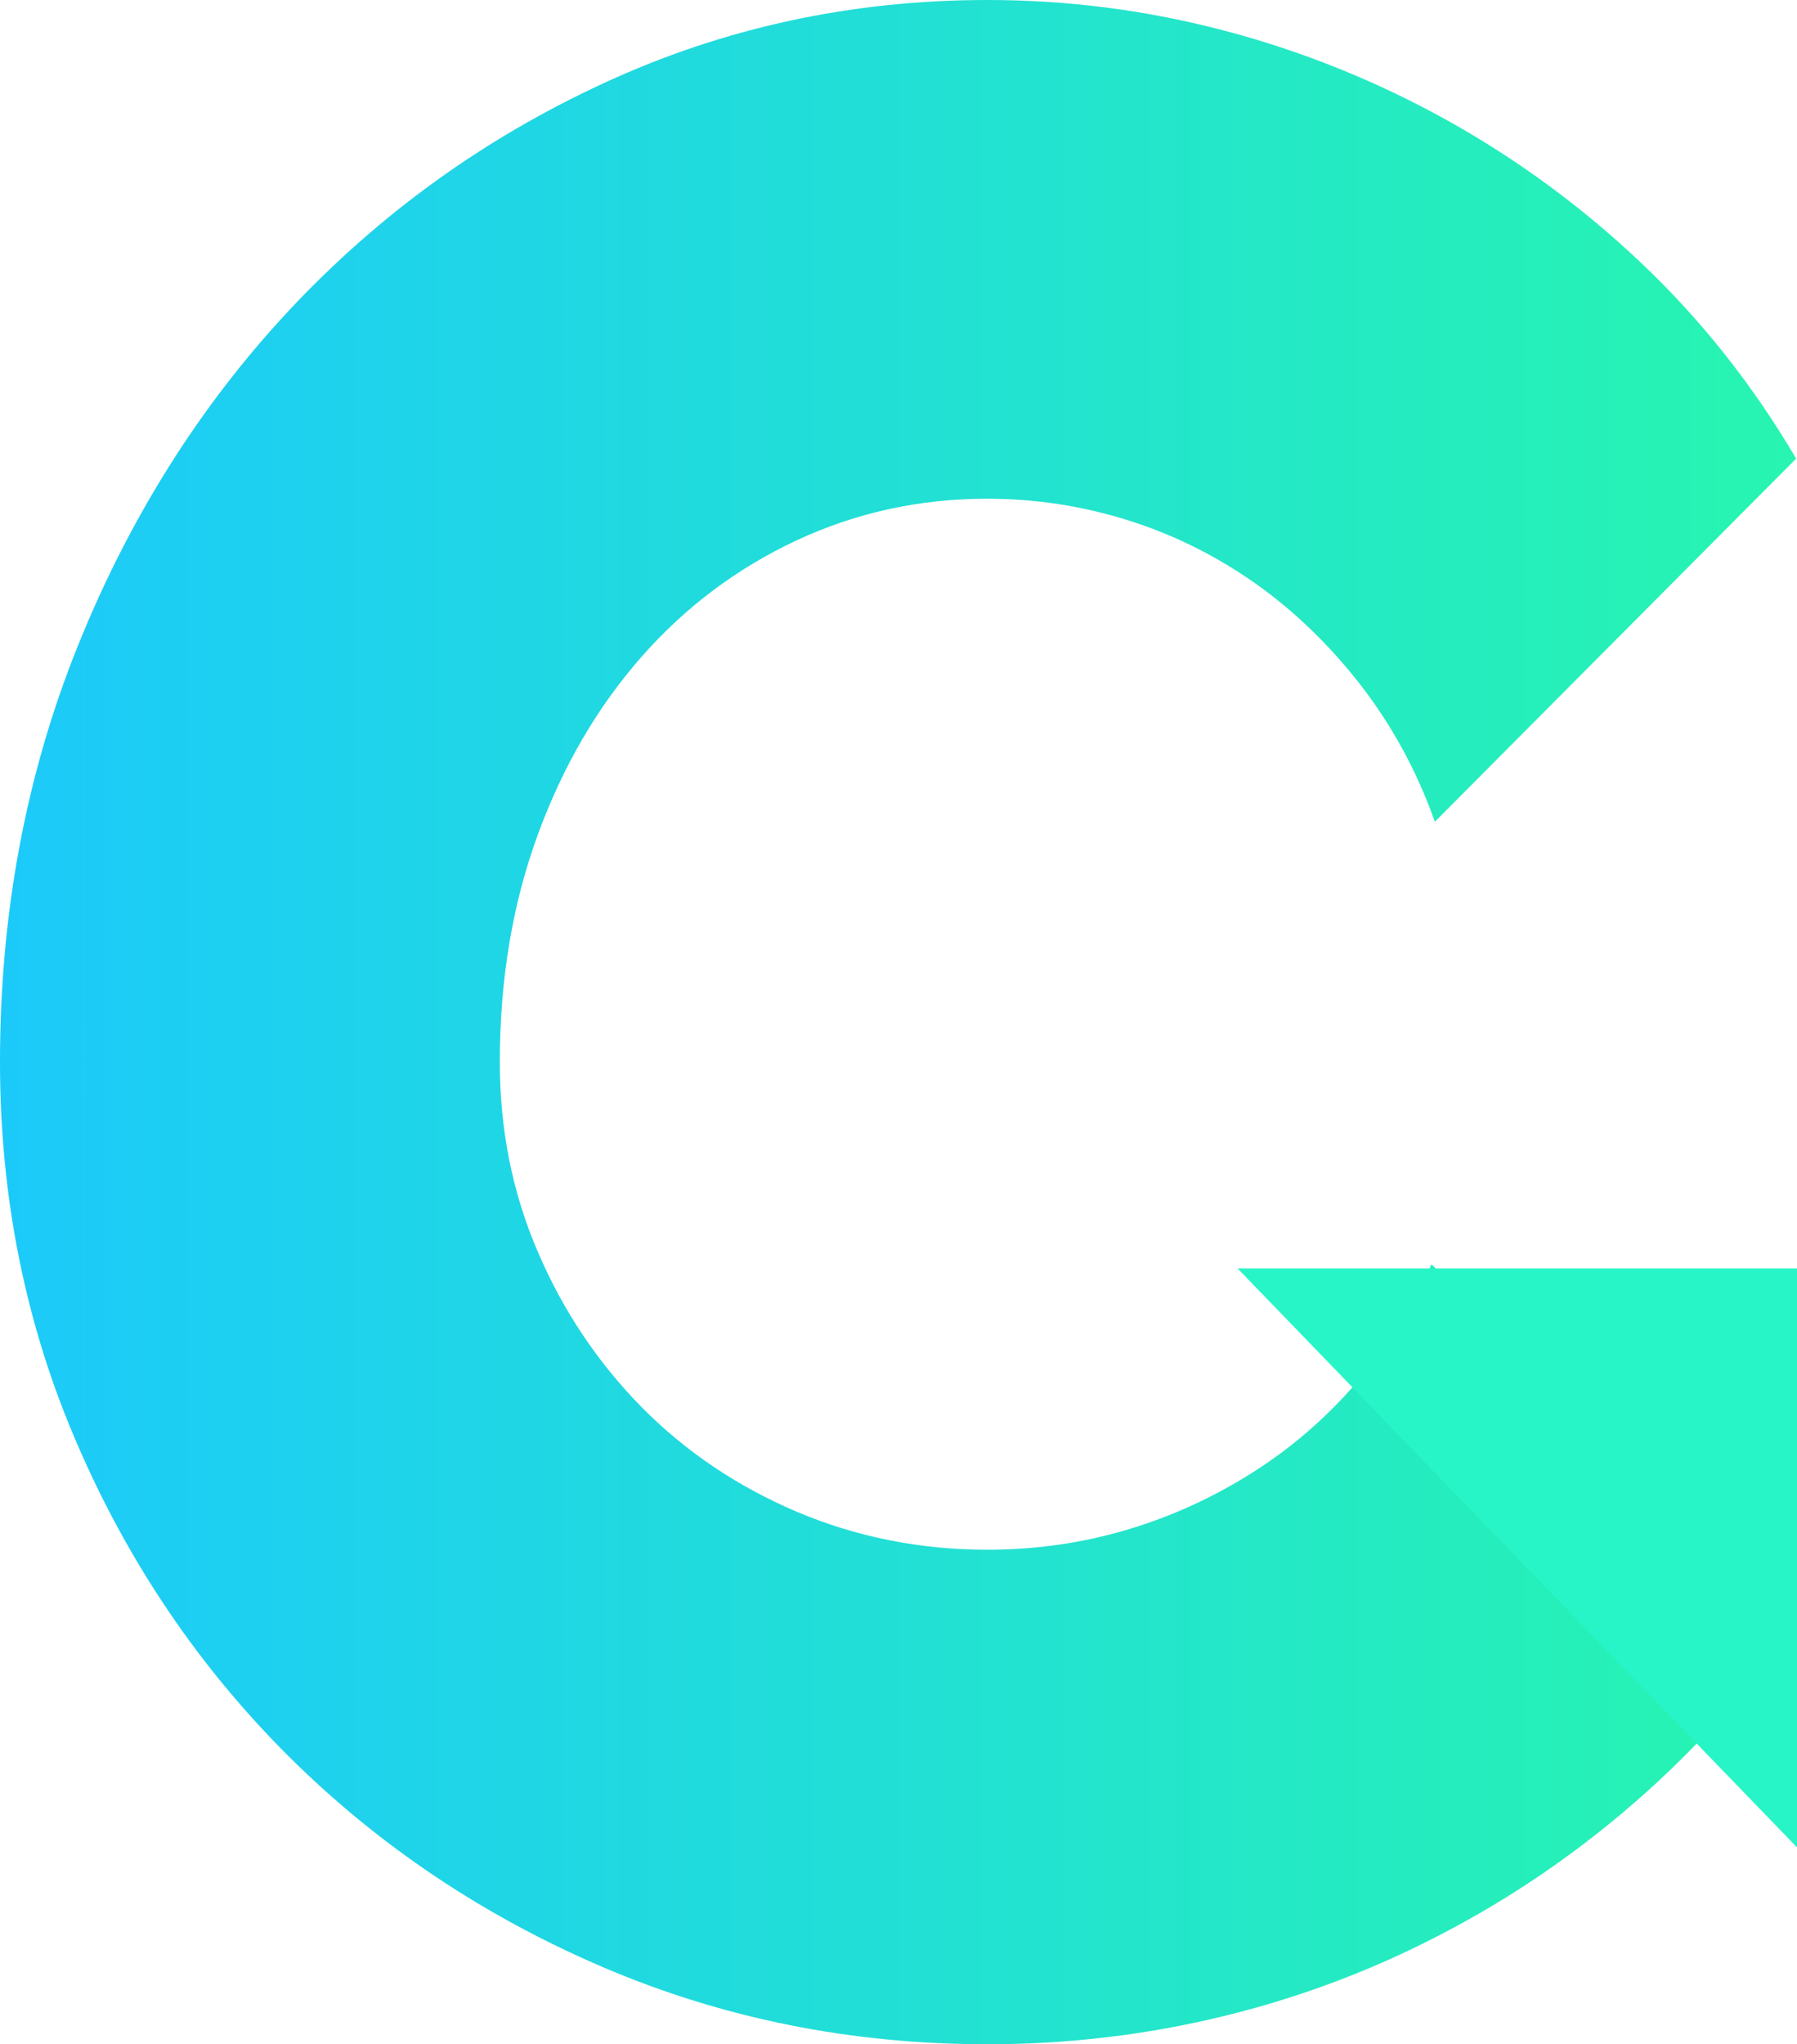
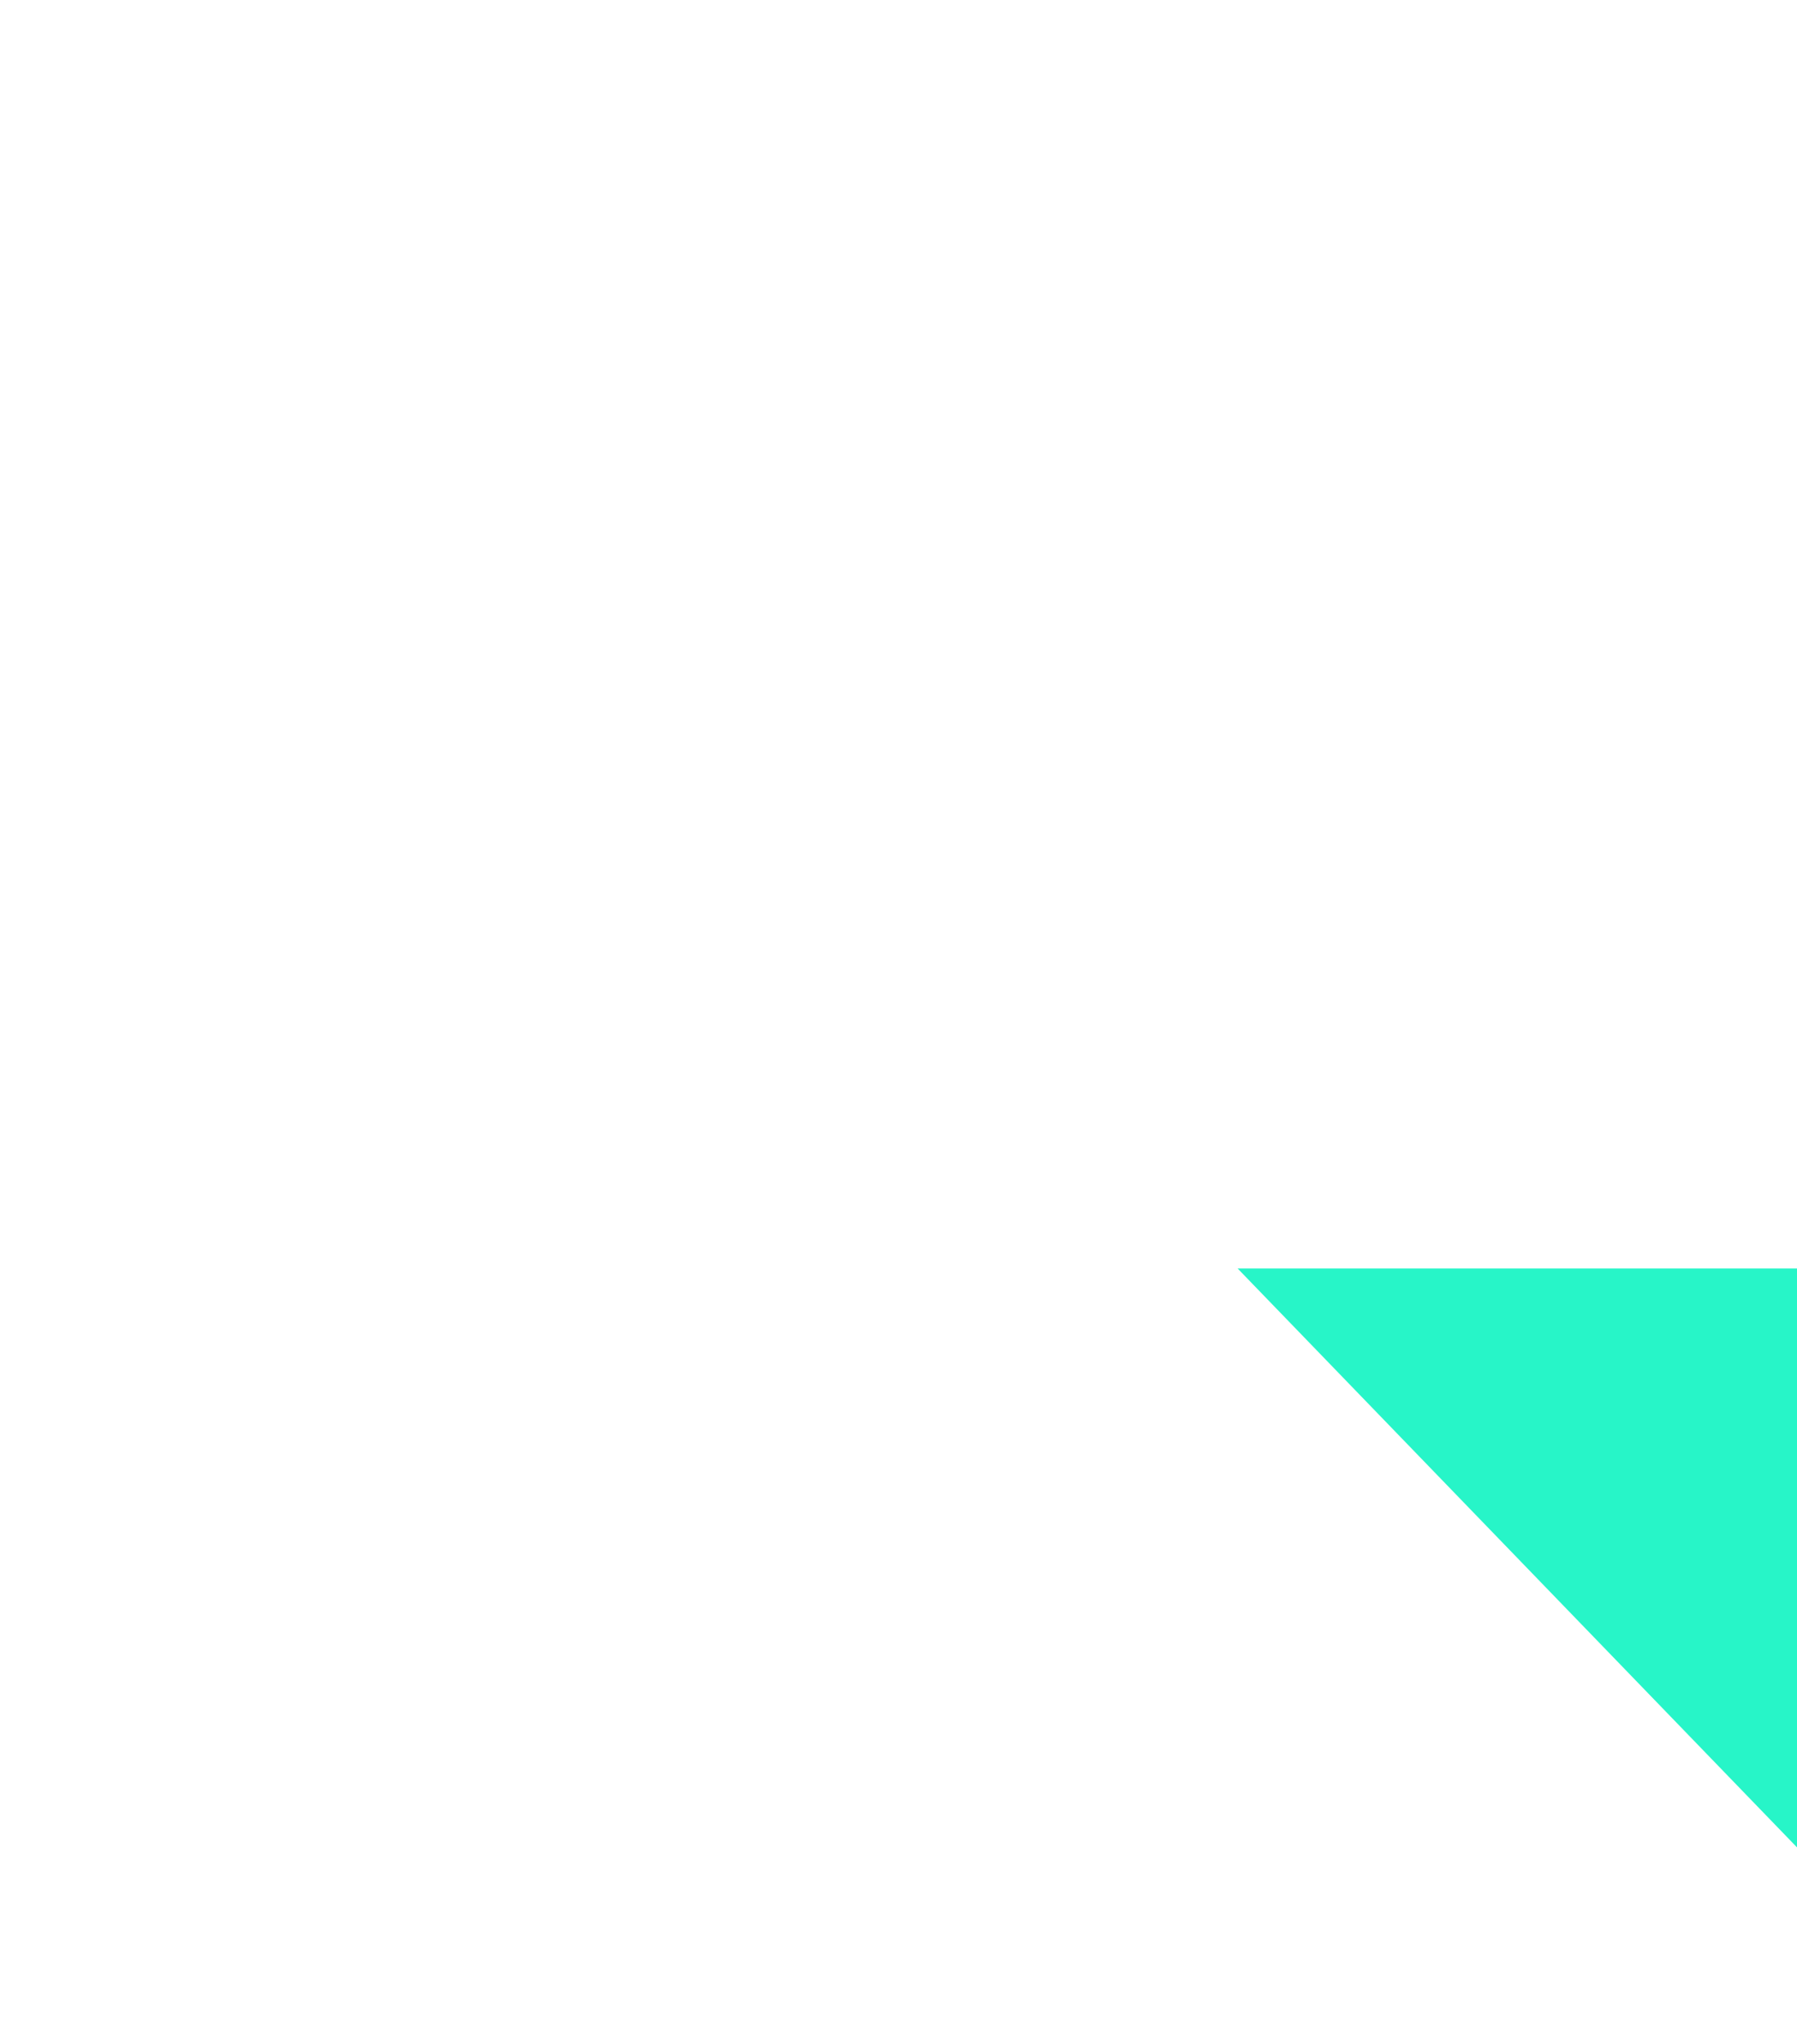
<svg xmlns="http://www.w3.org/2000/svg" id="Layer_1" viewBox="0 0 89.92 102.27">
  <defs>
    <style>.cls-1{fill:url(#linear-gradient);}.cls-2{fill:#27f5c8;}</style>
    <linearGradient id="linear-gradient" x1="0" y1="51.14" x2="89.88" y2="51.14" gradientUnits="userSpaceOnUse">
      <stop offset="0" stop-color="#1ccafa" />
      <stop offset="1" stop-color="#27f5b0" />
    </linearGradient>
  </defs>
-   <path class="cls-1" d="M89.87,22.95l-18.07,18.16c-.9-2.53-2.14-4.8-3.7-6.82-1.57-2.02-3.33-3.72-5.28-5.1-1.96-1.38-4.08-2.44-6.37-3.16-2.29-.72-4.64-1.08-7.05-1.08-3.37,0-6.55,.69-9.53,2.08s-5.57,3.33-7.77,5.83-3.93,5.46-5.19,8.9-1.9,7.23-1.9,11.38c0,3.37,.63,6.54,1.9,9.48,1.26,2.95,3,5.54,5.19,7.77,2.2,2.23,4.79,3.97,7.77,5.24,2.98,1.26,6.16,1.9,9.53,1.9,2.41,0,4.73-.33,6.96-.99s4.32-1.61,6.28-2.85c1.96-1.23,3.7-2.74,5.24-4.52s2.79-3.75,3.75-5.92l18.07,18.16c-2.29,3.25-4.92,6.17-7.9,8.76s-6.2,4.79-9.67,6.59c-3.46,1.81-7.11,3.18-10.93,4.11-3.82,.93-7.75,1.4-11.79,1.4-6.81,0-13.2-1.28-19.2-3.84-5.99-2.56-11.23-6.07-15.72-10.52-4.49-4.46-8.03-9.67-10.61-15.63-2.59-5.96-3.88-12.34-3.88-19.15,0-7.41,1.29-14.33,3.88-20.78,2.59-6.44,6.13-12.06,10.61-16.85,4.49-4.79,9.72-8.57,15.72-11.34C36.2,1.39,42.6,0,49.41,0c4.03,0,7.99,.51,11.88,1.54,3.88,1.02,7.59,2.52,11.11,4.47,3.52,1.96,6.78,4.35,9.76,7.18s5.56,6.08,7.72,9.76h-.01Z" />
  <path id="Path_1" class="cls-2" d="M61.93,63.46l27.99,28.96v-28.96h-27.99Z" />
</svg>